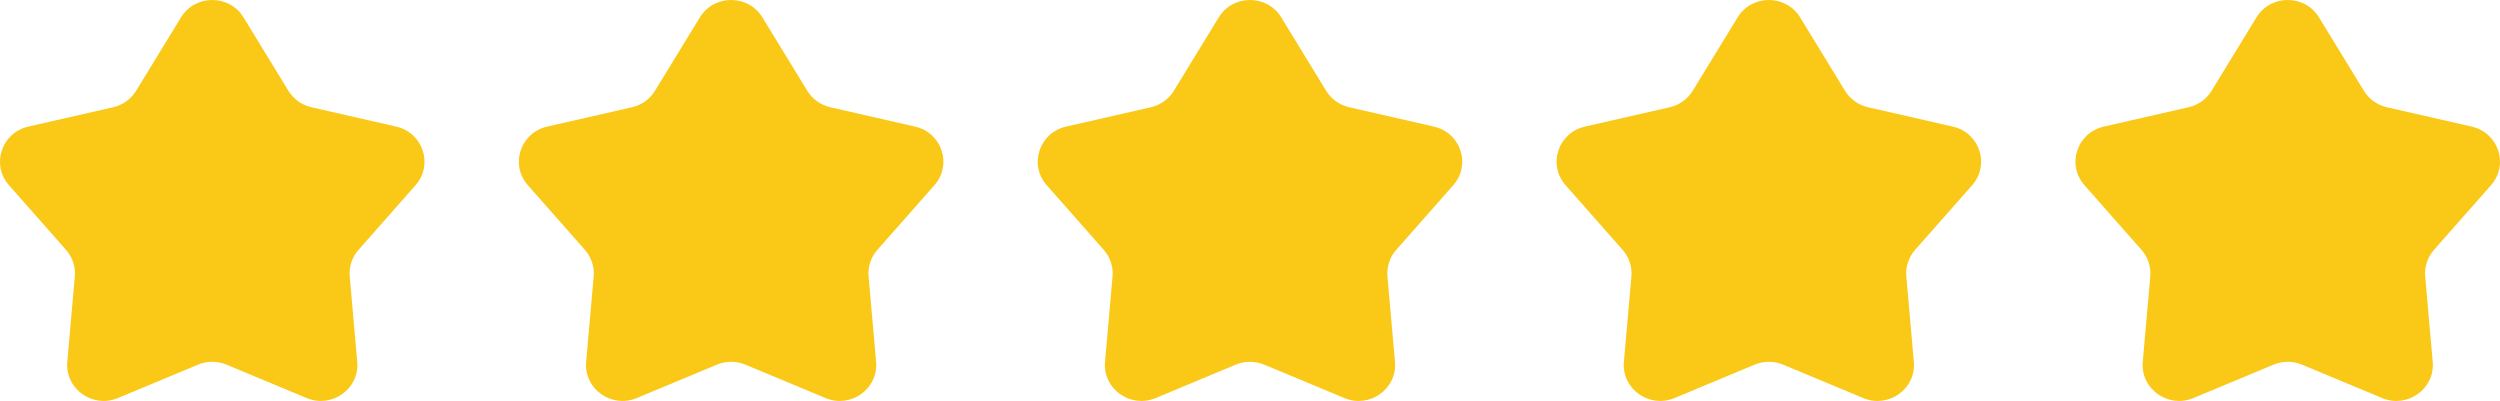
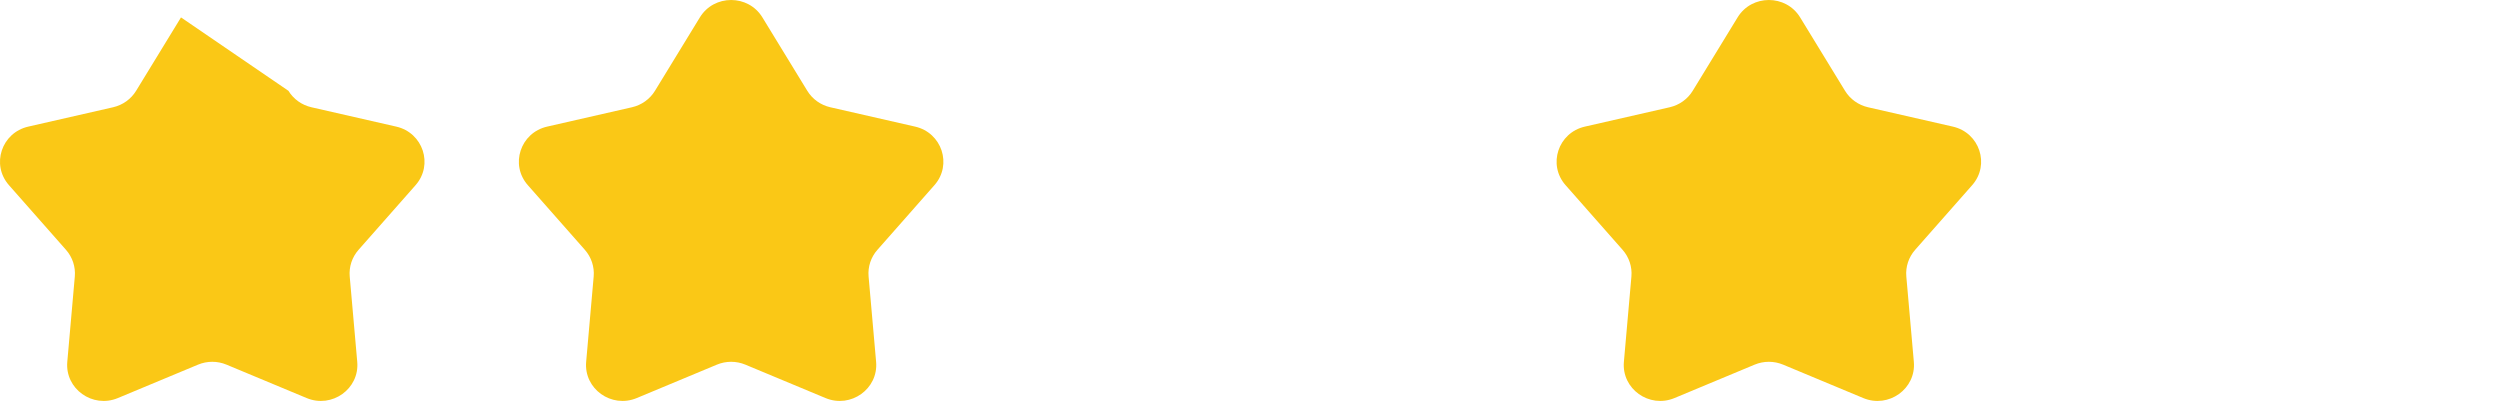
<svg xmlns="http://www.w3.org/2000/svg" width="106" height="17" viewBox="0 0 106 17" fill="none">
-   <path d="M7.674 0.738C8.275 -0.246 9.725 -0.246 10.326 0.738L12.229 3.85C12.445 4.203 12.797 4.455 13.206 4.548L16.8 5.368C17.937 5.627 18.385 6.984 17.62 7.851L15.201 10.594C14.927 10.905 14.792 11.313 14.828 11.724L15.147 15.342C15.248 16.487 14.075 17.325 13.001 16.877L9.604 15.461C9.218 15.3 8.782 15.3 8.396 15.461L4.999 16.877C3.925 17.325 2.752 16.487 2.853 15.342L3.172 11.724C3.208 11.313 3.073 10.905 2.799 10.594L0.38 7.851C-0.385 6.984 0.063 5.627 1.2 5.368L4.794 4.548C5.203 4.455 5.555 4.203 5.771 3.85L7.674 0.738Z" fill="#FAC816" />
+   <path d="M7.674 0.738L12.229 3.85C12.445 4.203 12.797 4.455 13.206 4.548L16.8 5.368C17.937 5.627 18.385 6.984 17.62 7.851L15.201 10.594C14.927 10.905 14.792 11.313 14.828 11.724L15.147 15.342C15.248 16.487 14.075 17.325 13.001 16.877L9.604 15.461C9.218 15.3 8.782 15.3 8.396 15.461L4.999 16.877C3.925 17.325 2.752 16.487 2.853 15.342L3.172 11.724C3.208 11.313 3.073 10.905 2.799 10.594L0.38 7.851C-0.385 6.984 0.063 5.627 1.2 5.368L4.794 4.548C5.203 4.455 5.555 4.203 5.771 3.85L7.674 0.738Z" fill="#FAC816" />
  <path d="M29.674 0.738C30.275 -0.246 31.725 -0.246 32.326 0.738L34.229 3.85C34.445 4.203 34.797 4.455 35.206 4.548L38.8 5.368C39.937 5.627 40.385 6.984 39.62 7.851L37.201 10.594C36.926 10.905 36.792 11.313 36.828 11.724L37.147 15.342C37.248 16.487 36.075 17.325 35.001 16.877L31.604 15.461C31.218 15.3 30.782 15.3 30.396 15.461L26.999 16.877C25.925 17.325 24.752 16.487 24.853 15.342L25.172 11.724C25.208 11.313 25.073 10.905 24.799 10.594L22.38 7.851C21.615 6.984 22.063 5.627 23.2 5.368L26.794 4.548C27.203 4.455 27.555 4.203 27.771 3.85L29.674 0.738Z" fill="#FAC816" />
-   <path d="M51.674 0.738C52.275 -0.246 53.725 -0.246 54.326 0.738L56.229 3.85C56.445 4.203 56.797 4.455 57.206 4.548L60.8 5.368C61.937 5.627 62.385 6.984 61.62 7.851L59.201 10.594C58.926 10.905 58.792 11.313 58.828 11.724L59.147 15.342C59.248 16.487 58.075 17.325 57.001 16.877L53.604 15.461C53.218 15.3 52.782 15.3 52.396 15.461L48.999 16.877C47.925 17.325 46.752 16.487 46.853 15.342L47.172 11.724C47.208 11.313 47.074 10.905 46.799 10.594L44.38 7.851C43.615 6.984 44.063 5.627 45.2 5.368L48.794 4.548C49.203 4.455 49.555 4.203 49.771 3.85L51.674 0.738Z" fill="#FAC816" />
  <path d="M73.674 0.738C74.275 -0.246 75.725 -0.246 76.326 0.738L78.229 3.85C78.445 4.203 78.797 4.455 79.206 4.548L82.8 5.368C83.937 5.627 84.385 6.984 83.62 7.851L81.201 10.594C80.927 10.905 80.792 11.313 80.828 11.724L81.147 15.342C81.248 16.487 80.075 17.325 79.001 16.877L75.604 15.461C75.218 15.3 74.782 15.3 74.396 15.461L70.999 16.877C69.925 17.325 68.752 16.487 68.853 15.342L69.172 11.724C69.208 11.313 69.073 10.905 68.799 10.594L66.38 7.851C65.615 6.984 66.063 5.627 67.2 5.368L70.794 4.548C71.203 4.455 71.555 4.203 71.771 3.85L73.674 0.738Z" fill="#FAC816" />
-   <path d="M95.674 0.738C96.275 -0.246 97.725 -0.246 98.326 0.738L100.229 3.85C100.445 4.203 100.797 4.455 101.206 4.548L104.8 5.368C105.937 5.627 106.385 6.984 105.62 7.851L103.201 10.594C102.927 10.905 102.792 11.313 102.828 11.724L103.147 15.342C103.248 16.487 102.075 17.325 101.001 16.877L97.604 15.461C97.218 15.3 96.782 15.3 96.396 15.461L92.999 16.877C91.925 17.325 90.752 16.487 90.853 15.342L91.172 11.724C91.208 11.313 91.073 10.905 90.799 10.594L88.38 7.851C87.615 6.984 88.063 5.627 89.2 5.368L92.794 4.548C93.203 4.455 93.555 4.203 93.771 3.85L95.674 0.738Z" fill="#FAC816" />
</svg>